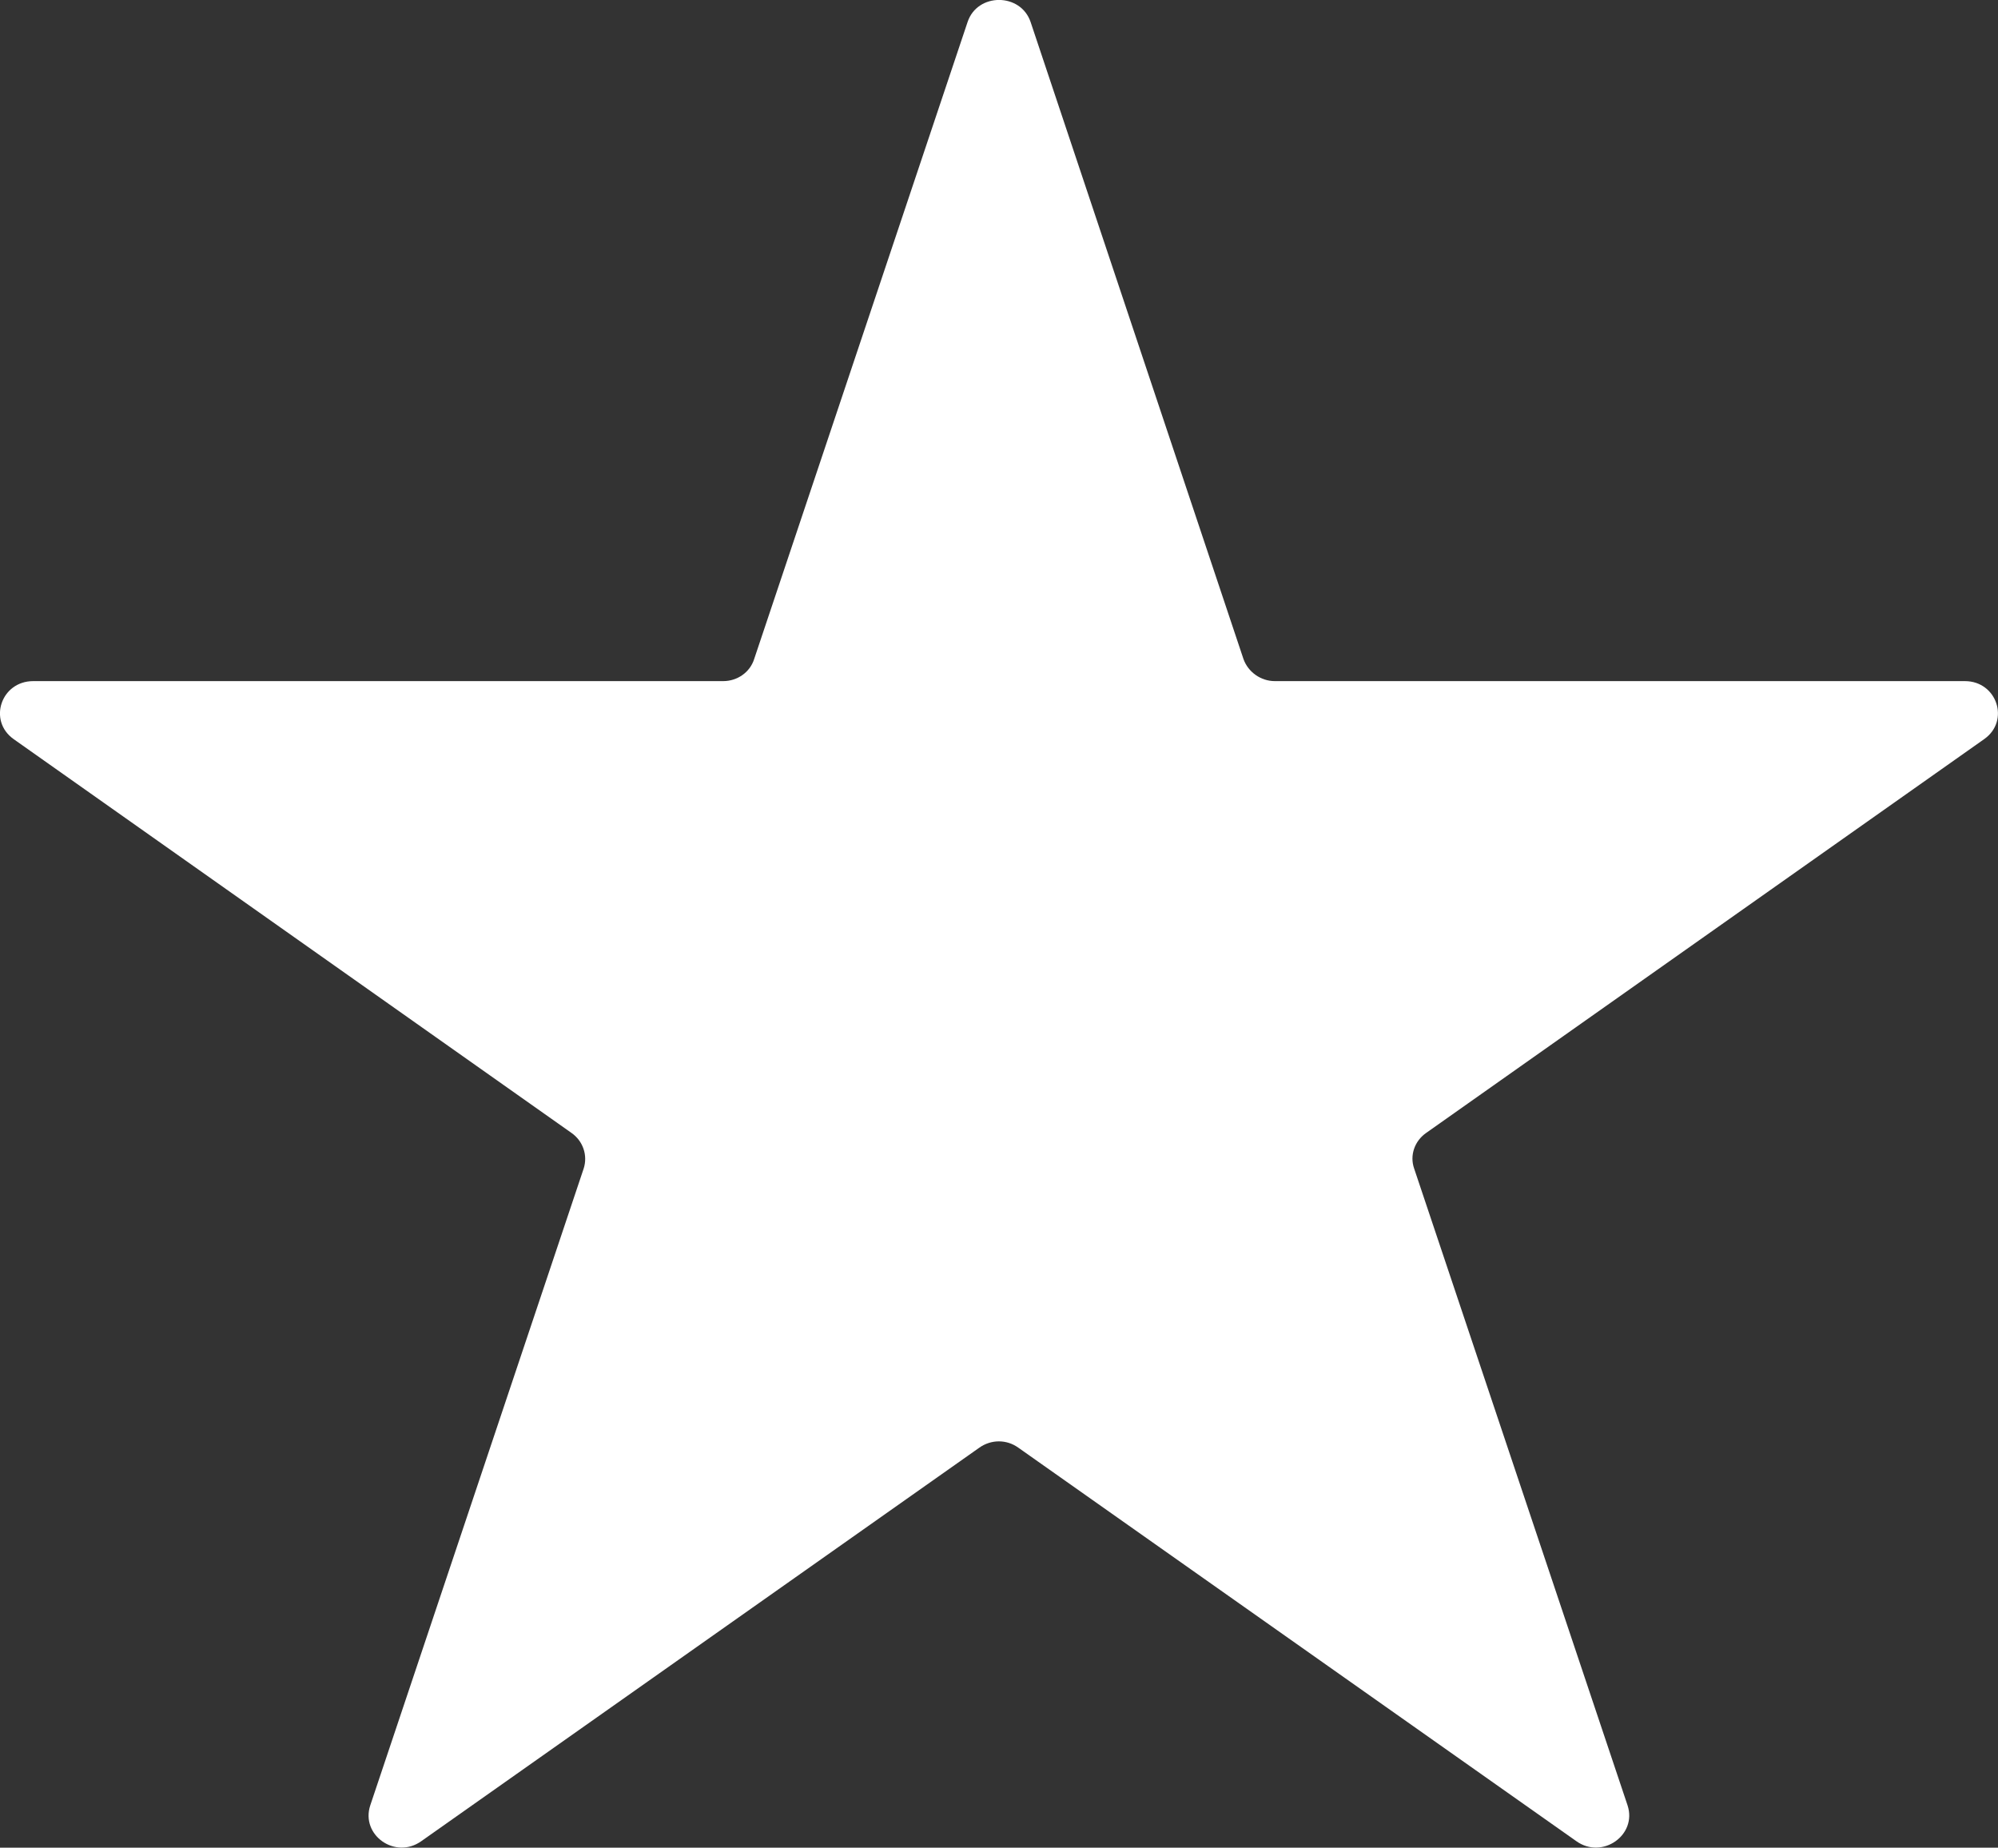
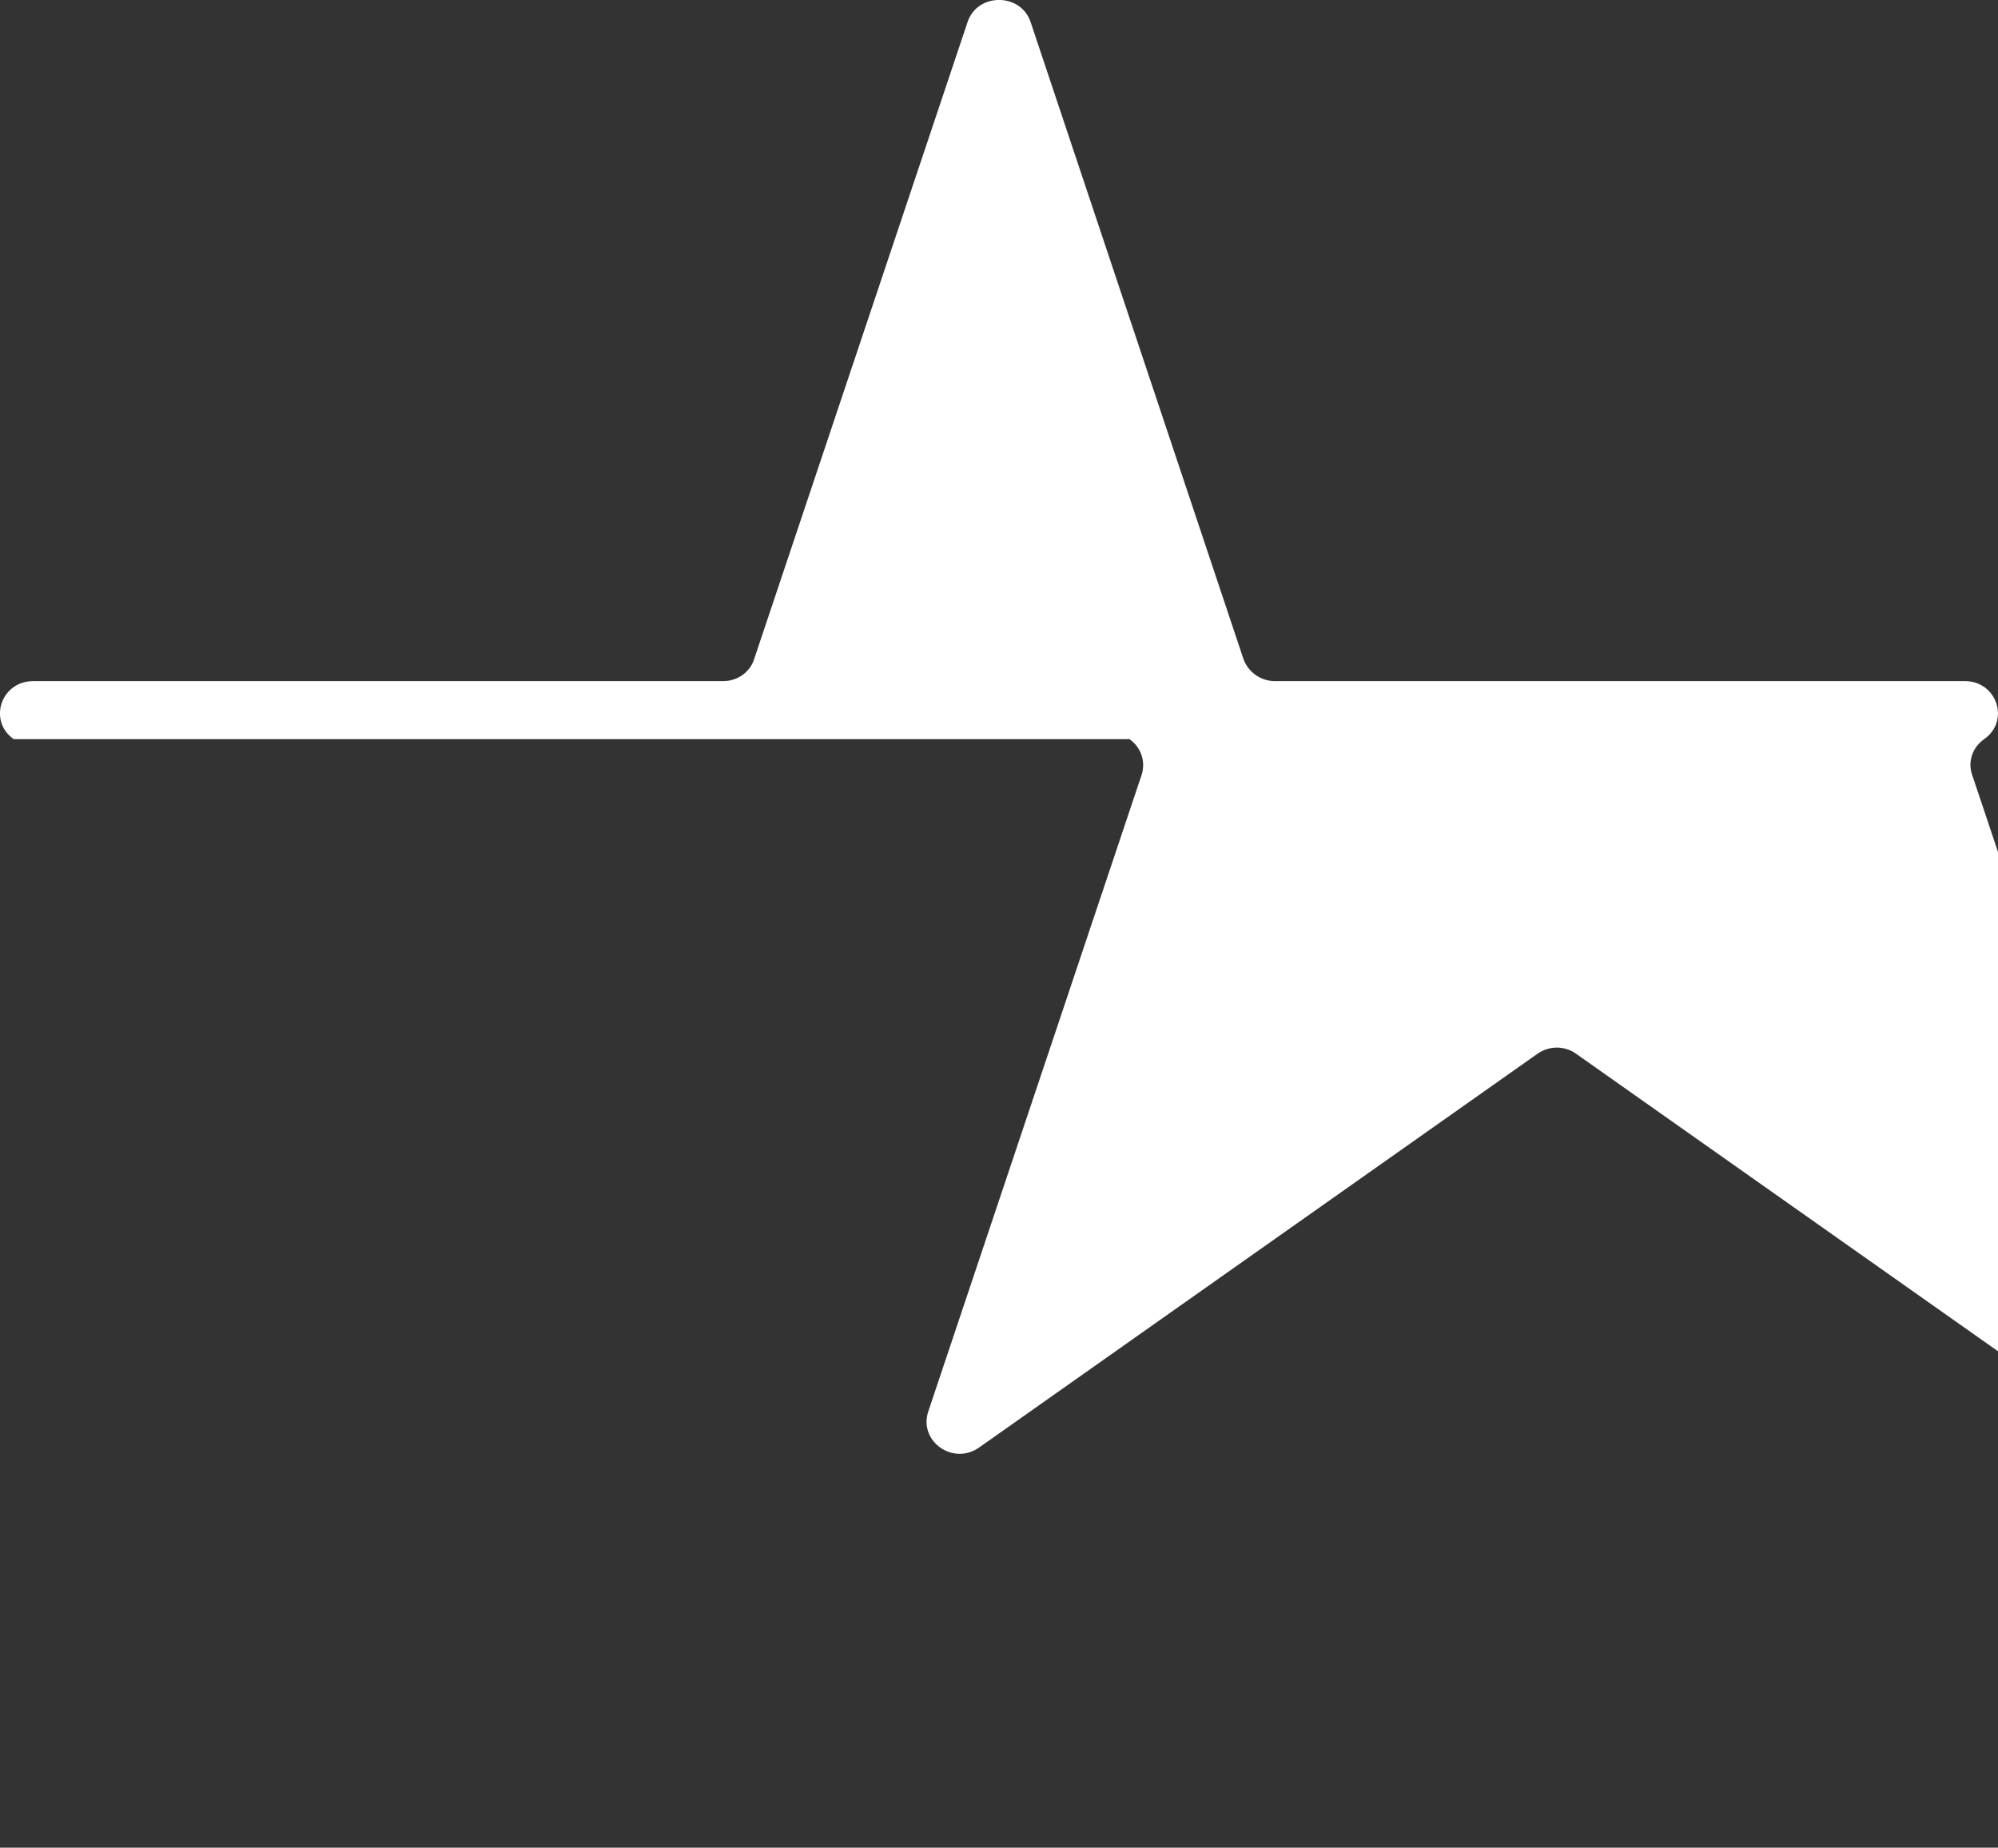
<svg xmlns="http://www.w3.org/2000/svg" version="1.1" id="Layer_1" x="0px" y="0px" viewBox="0 0 10.814 9.999" enable-background="new 0 0 10.814 9.999" xml:space="preserve">
  <rect x="0" y="0" width="10.814" height="9.999" fill="#333333" stroke="none" />
-   <path fill="#fff" d="M5.578,0.119L6.73,3.566c0.025,0.071,0.094,0.12,0.17,0.12h3.735c0.173,0,0.245,0.215,0.104,0.314  l-3.02,2.131c-0.063,0.044-0.09,0.122-0.065,0.193l1.155,3.446c0.053,0.161-0.137,0.294-0.277,0.194l-3.021-2.13  c-0.063-0.045-0.146-0.045-0.21,0l-3.021,2.13c-0.141,0.1-0.329-0.033-0.276-0.194l1.155-3.446c0.023-0.071-0.003-0.149-0.066-0.193  L0.074,4C-0.066,3.901,0.005,3.686,0.18,3.686h3.734c0.078,0,0.146-0.049,0.168-0.12l1.155-3.447C5.29-0.04,5.524-0.04,5.578,0.119z  " />
+   <path fill="#fff" d="M5.578,0.119L6.73,3.566c0.025,0.071,0.094,0.12,0.17,0.12h3.735c0.173,0,0.245,0.215,0.104,0.314  c-0.063,0.044-0.09,0.122-0.065,0.193l1.155,3.446c0.053,0.161-0.137,0.294-0.277,0.194l-3.021-2.13  c-0.063-0.045-0.146-0.045-0.21,0l-3.021,2.13c-0.141,0.1-0.329-0.033-0.276-0.194l1.155-3.446c0.023-0.071-0.003-0.149-0.066-0.193  L0.074,4C-0.066,3.901,0.005,3.686,0.18,3.686h3.734c0.078,0,0.146-0.049,0.168-0.12l1.155-3.447C5.29-0.04,5.524-0.04,5.578,0.119z  " />
</svg>